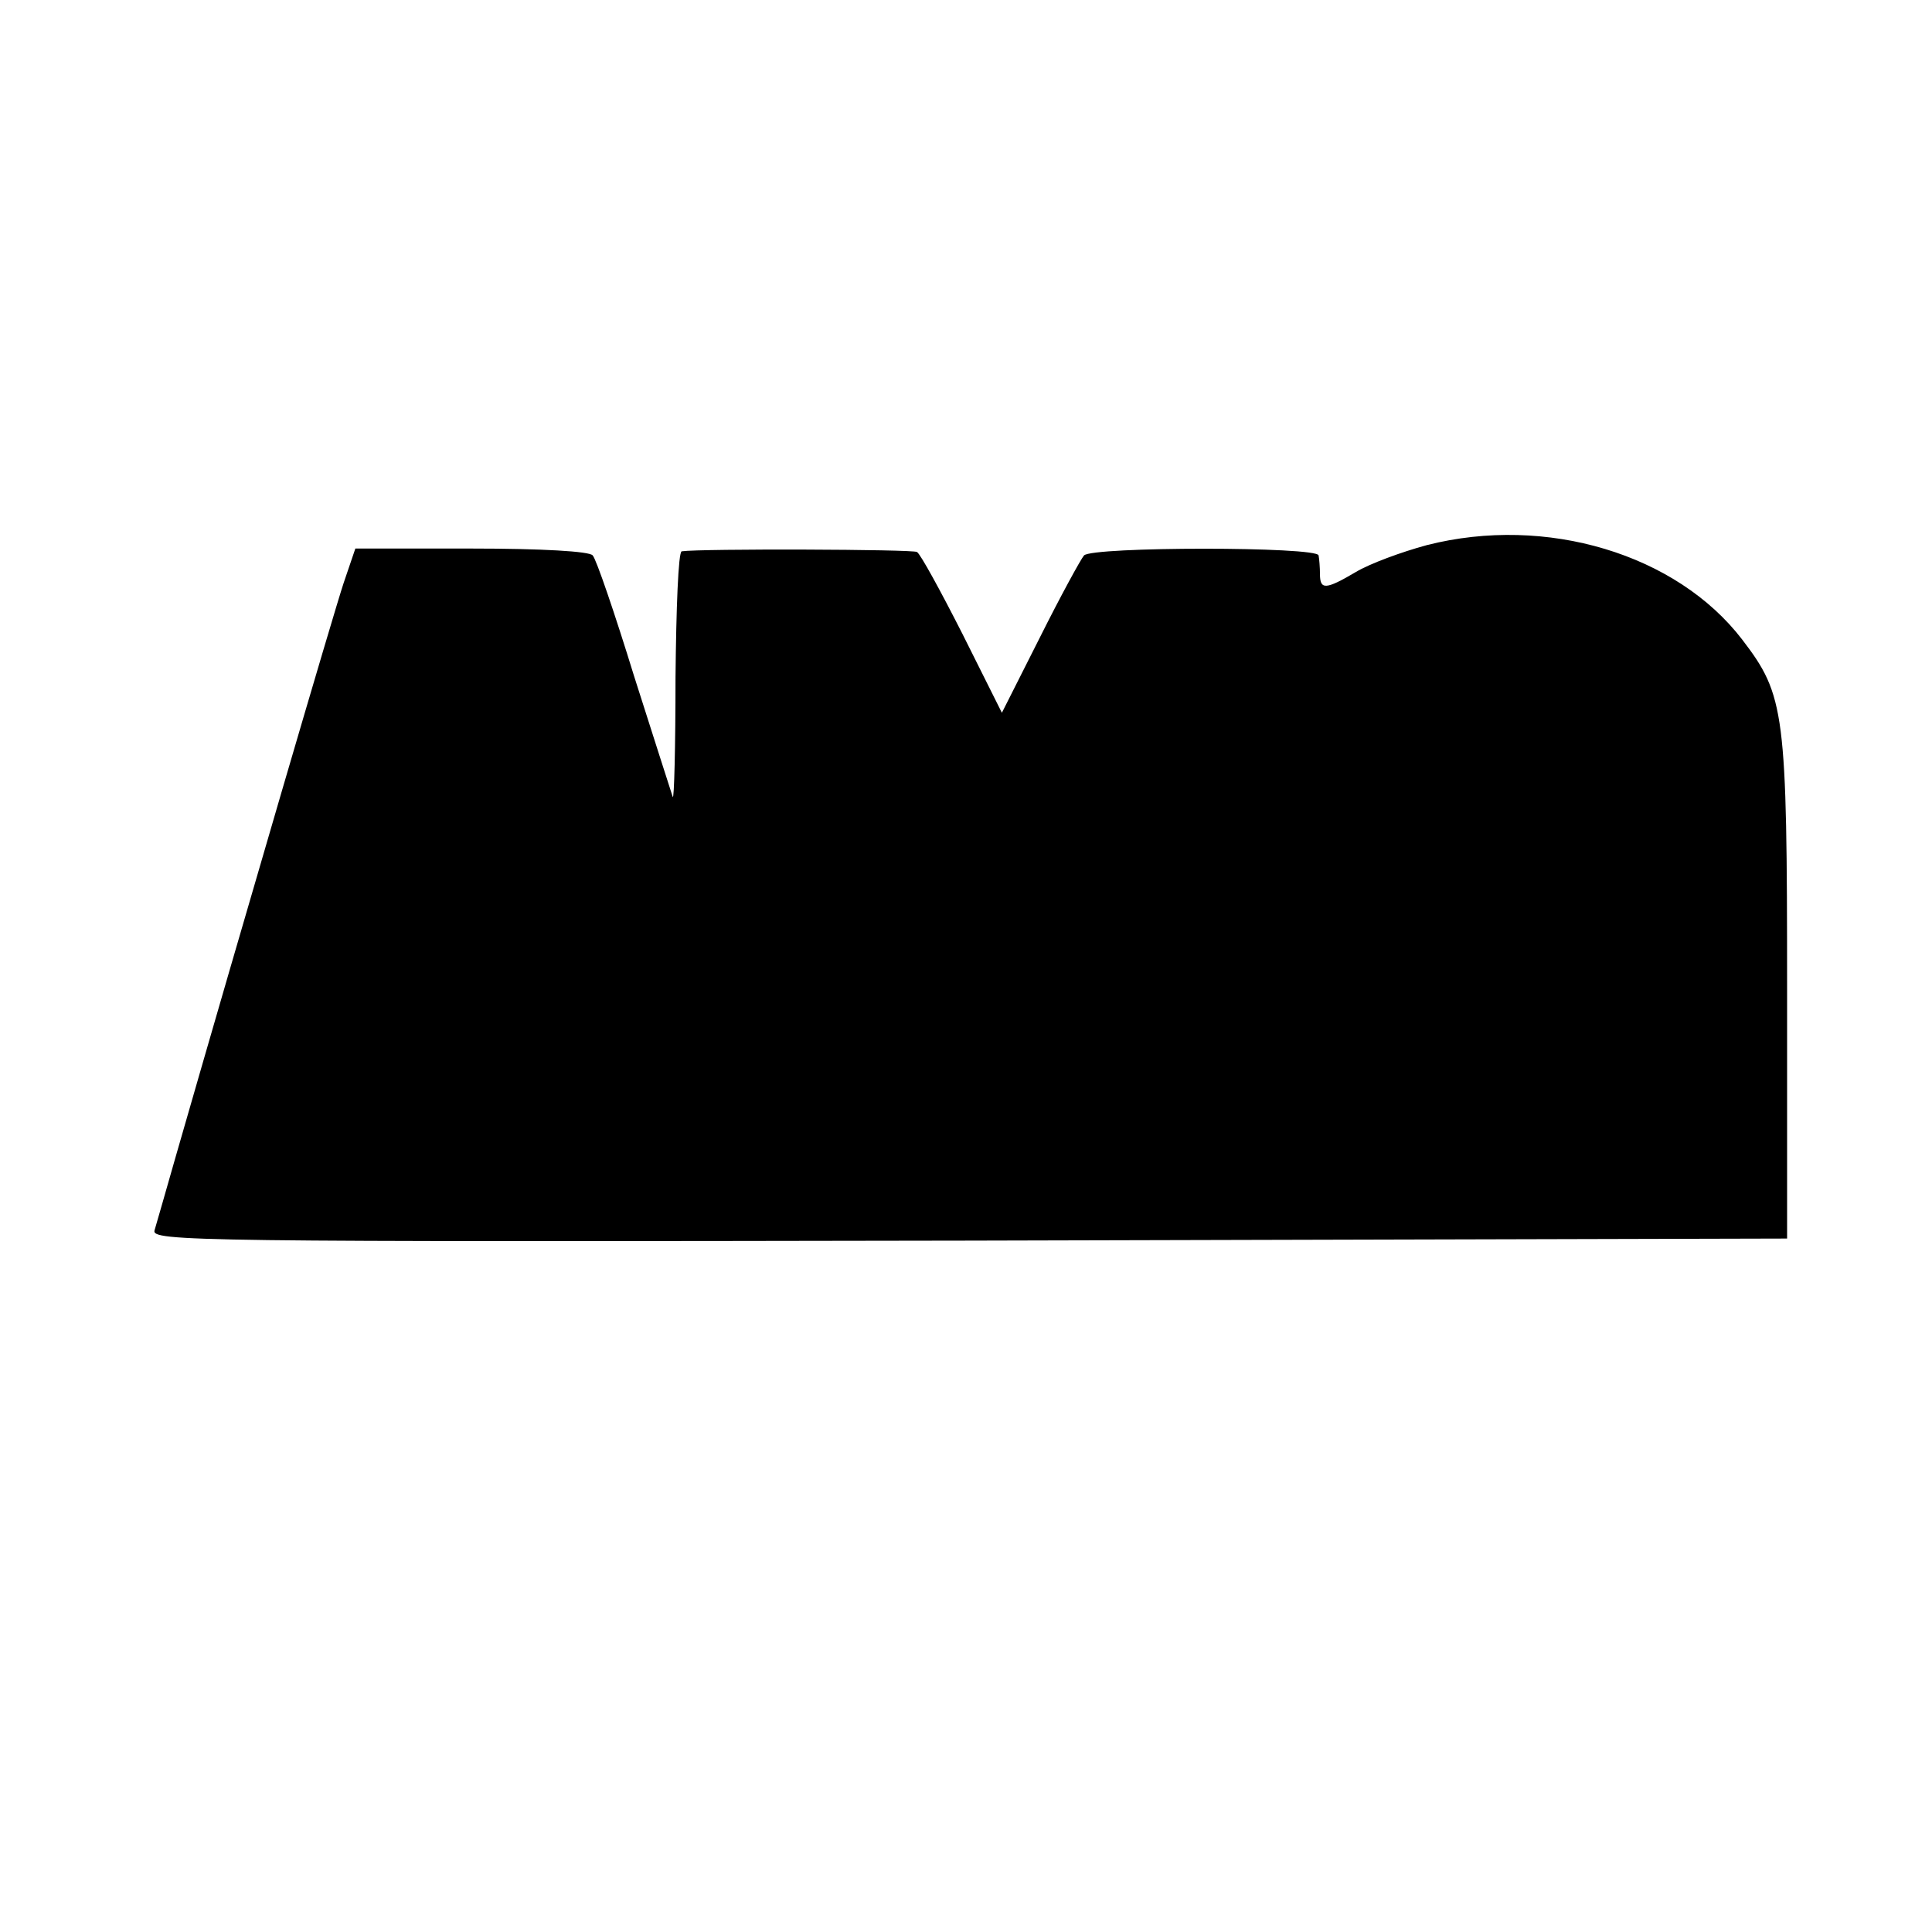
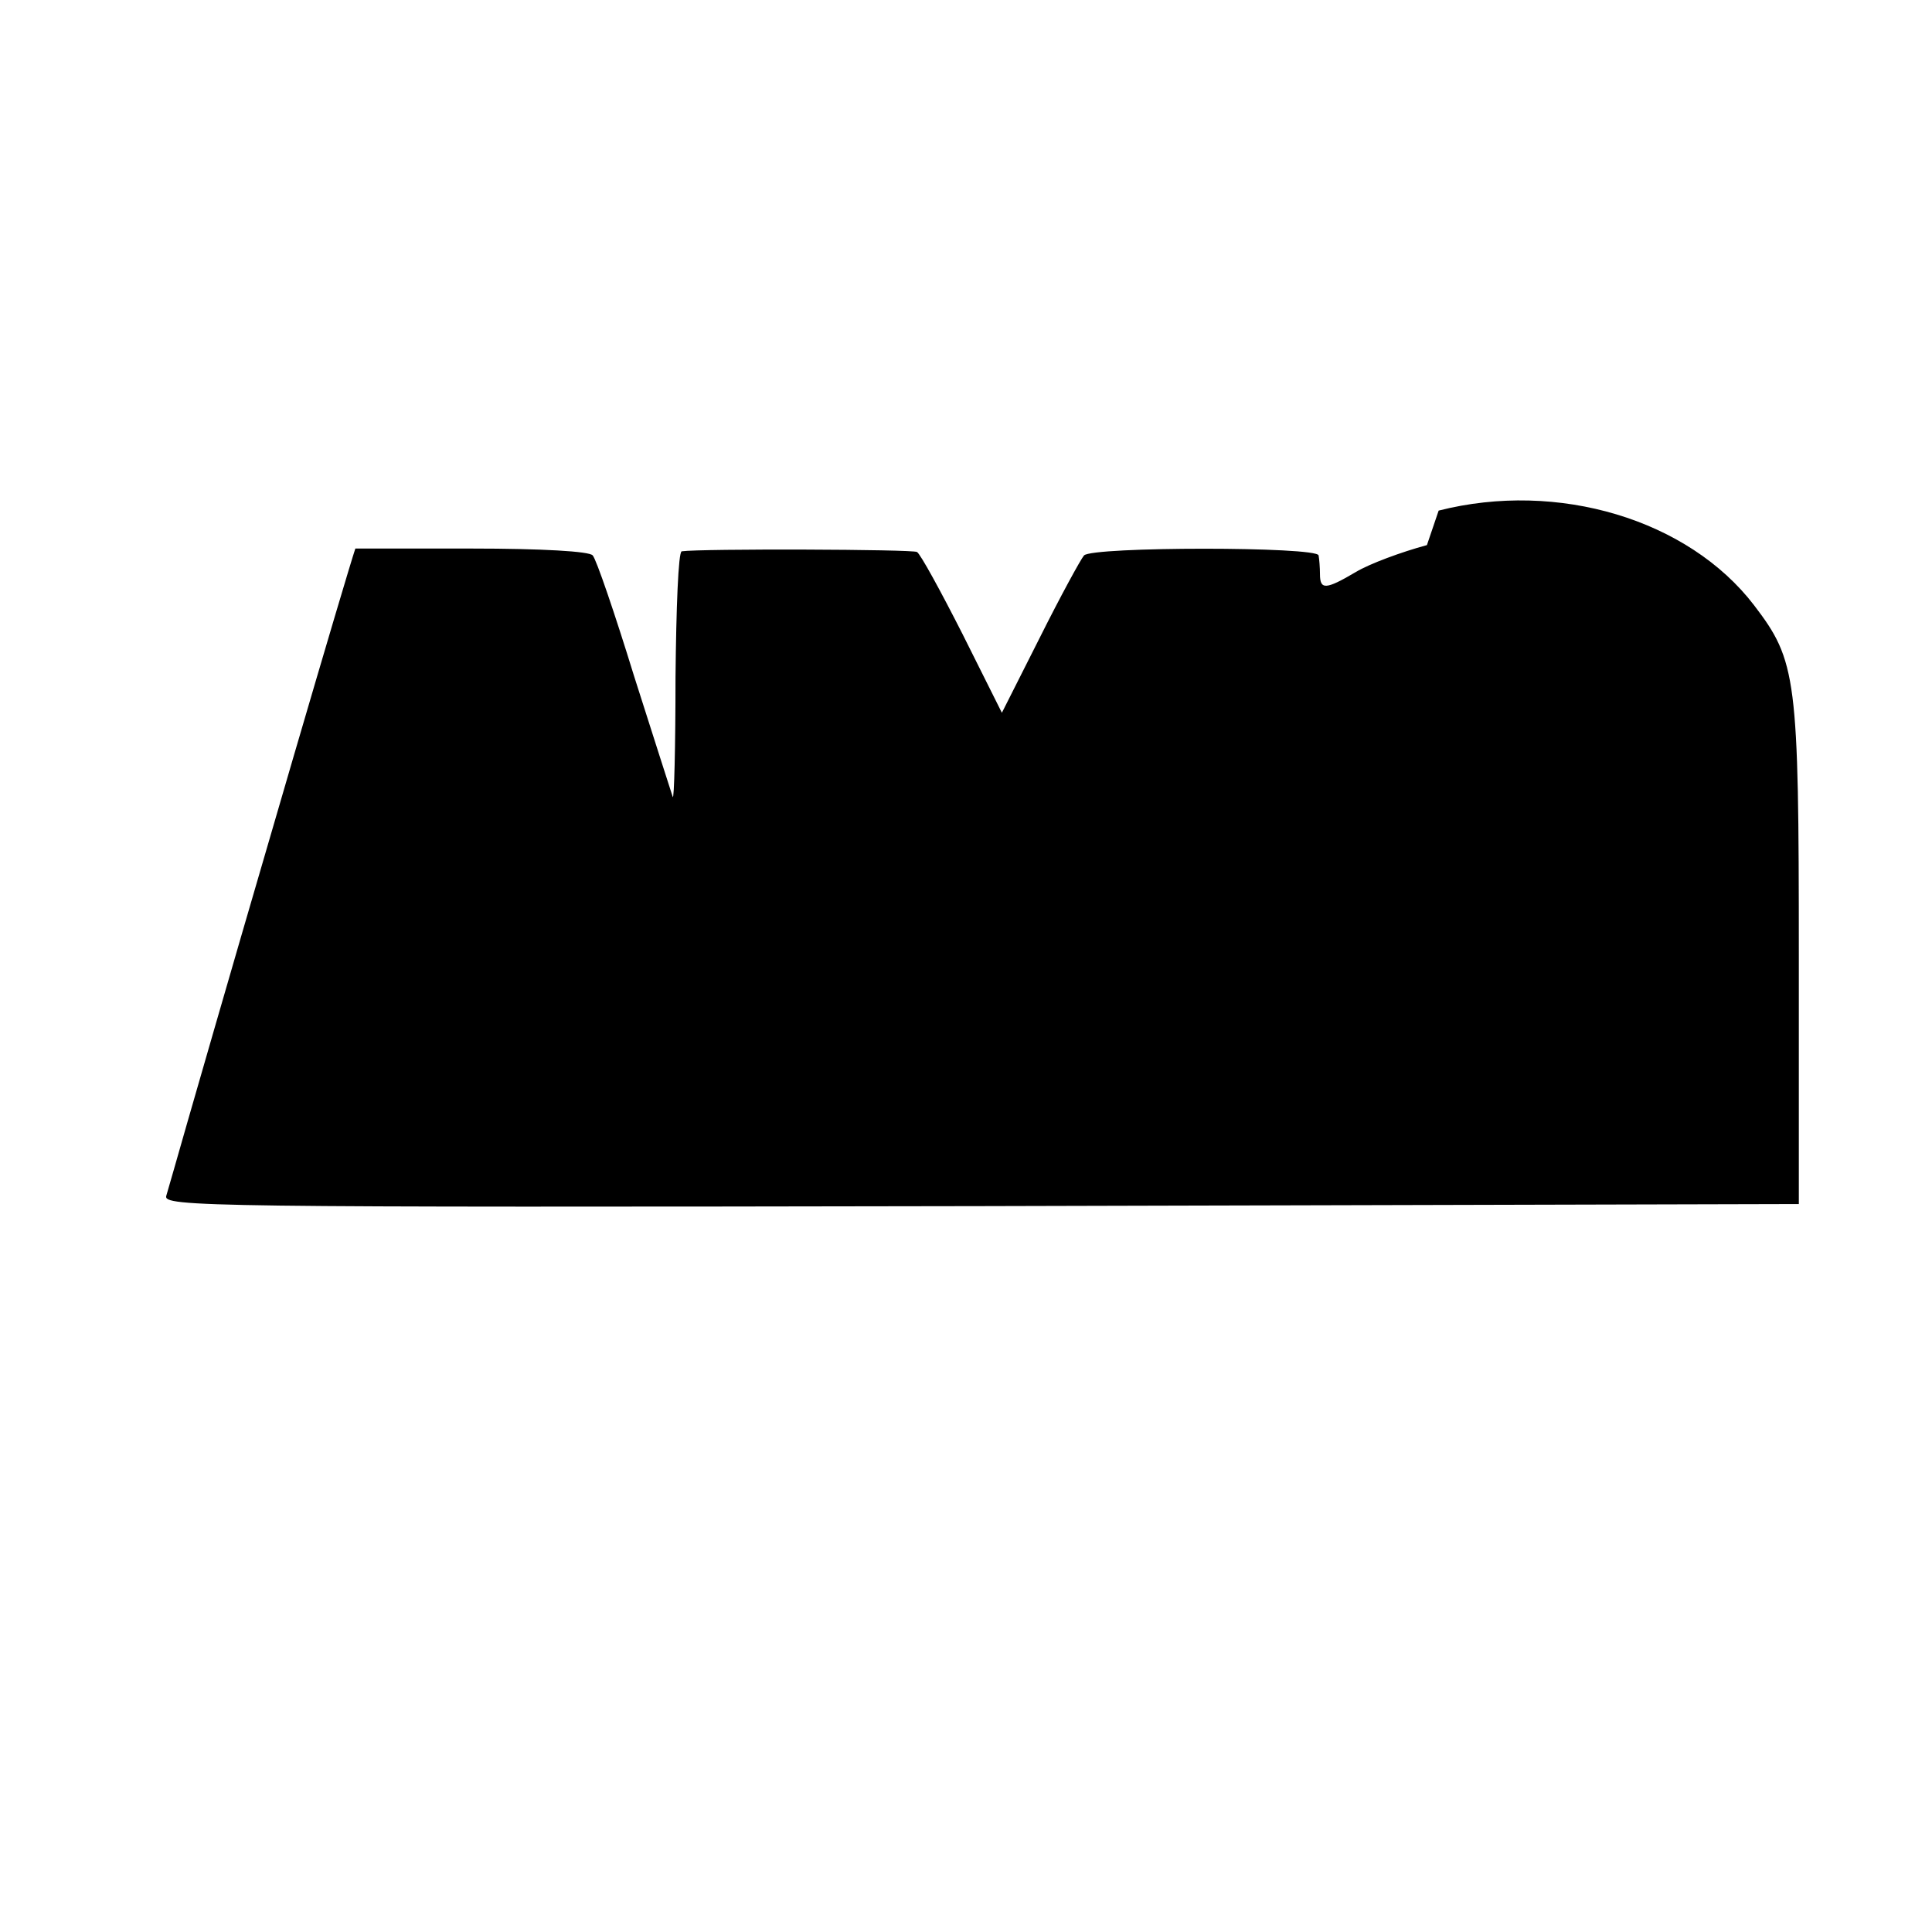
<svg xmlns="http://www.w3.org/2000/svg" version="1" width="373.333" height="373.333" viewBox="0 0 280 280">
-   <path d="M206.8 79c-3.7 1-8.3 2.7-10.3 3.9-4.4 2.6-5.2 2.6-5.2.3 0-.9-.1-2.2-.2-2.7-.1-1.3-32.8-1.3-34 0-.5.6-3.4 5.9-6.4 11.9l-5.5 10.9-5.7-11.4c-3.2-6.3-6.1-11.6-6.6-11.9-.6-.4-31.3-.5-34.1-.1-.5.1-.8 8.3-.9 18.3 0 10.1-.2 17.8-.4 17.3-.2-.6-2.7-8.4-5.6-17.5-2.8-9.1-5.5-17-6-17.5-.4-.6-7.4-1-17.6-1H51.5l-1.7 5c-1.4 4.2-14.4 48.6-24.3 83-1.4 4.9-2.8 9.8-3.1 10.8-.5 1.6 5.1 1.7 118 1.5l118.6-.3v-36.1c0-40.2-.3-42.6-6.5-50.7-9.5-12.4-28.4-18.1-45.7-13.7z" />
+   <path d="M206.8 79c-3.7 1-8.3 2.7-10.3 3.9-4.4 2.6-5.2 2.6-5.2.3 0-.9-.1-2.2-.2-2.7-.1-1.3-32.8-1.3-34 0-.5.6-3.4 5.9-6.4 11.9l-5.5 10.9-5.7-11.4c-3.2-6.3-6.1-11.6-6.6-11.9-.6-.4-31.3-.5-34.1-.1-.5.1-.8 8.3-.9 18.3 0 10.1-.2 17.8-.4 17.3-.2-.6-2.7-8.4-5.6-17.5-2.8-9.1-5.5-17-6-17.5-.4-.6-7.4-1-17.6-1H51.5c-1.4 4.2-14.4 48.6-24.3 83-1.4 4.9-2.8 9.8-3.1 10.8-.5 1.6 5.1 1.7 118 1.5l118.6-.3v-36.1c0-40.2-.3-42.6-6.5-50.7-9.5-12.4-28.4-18.1-45.7-13.7z" />
</svg>